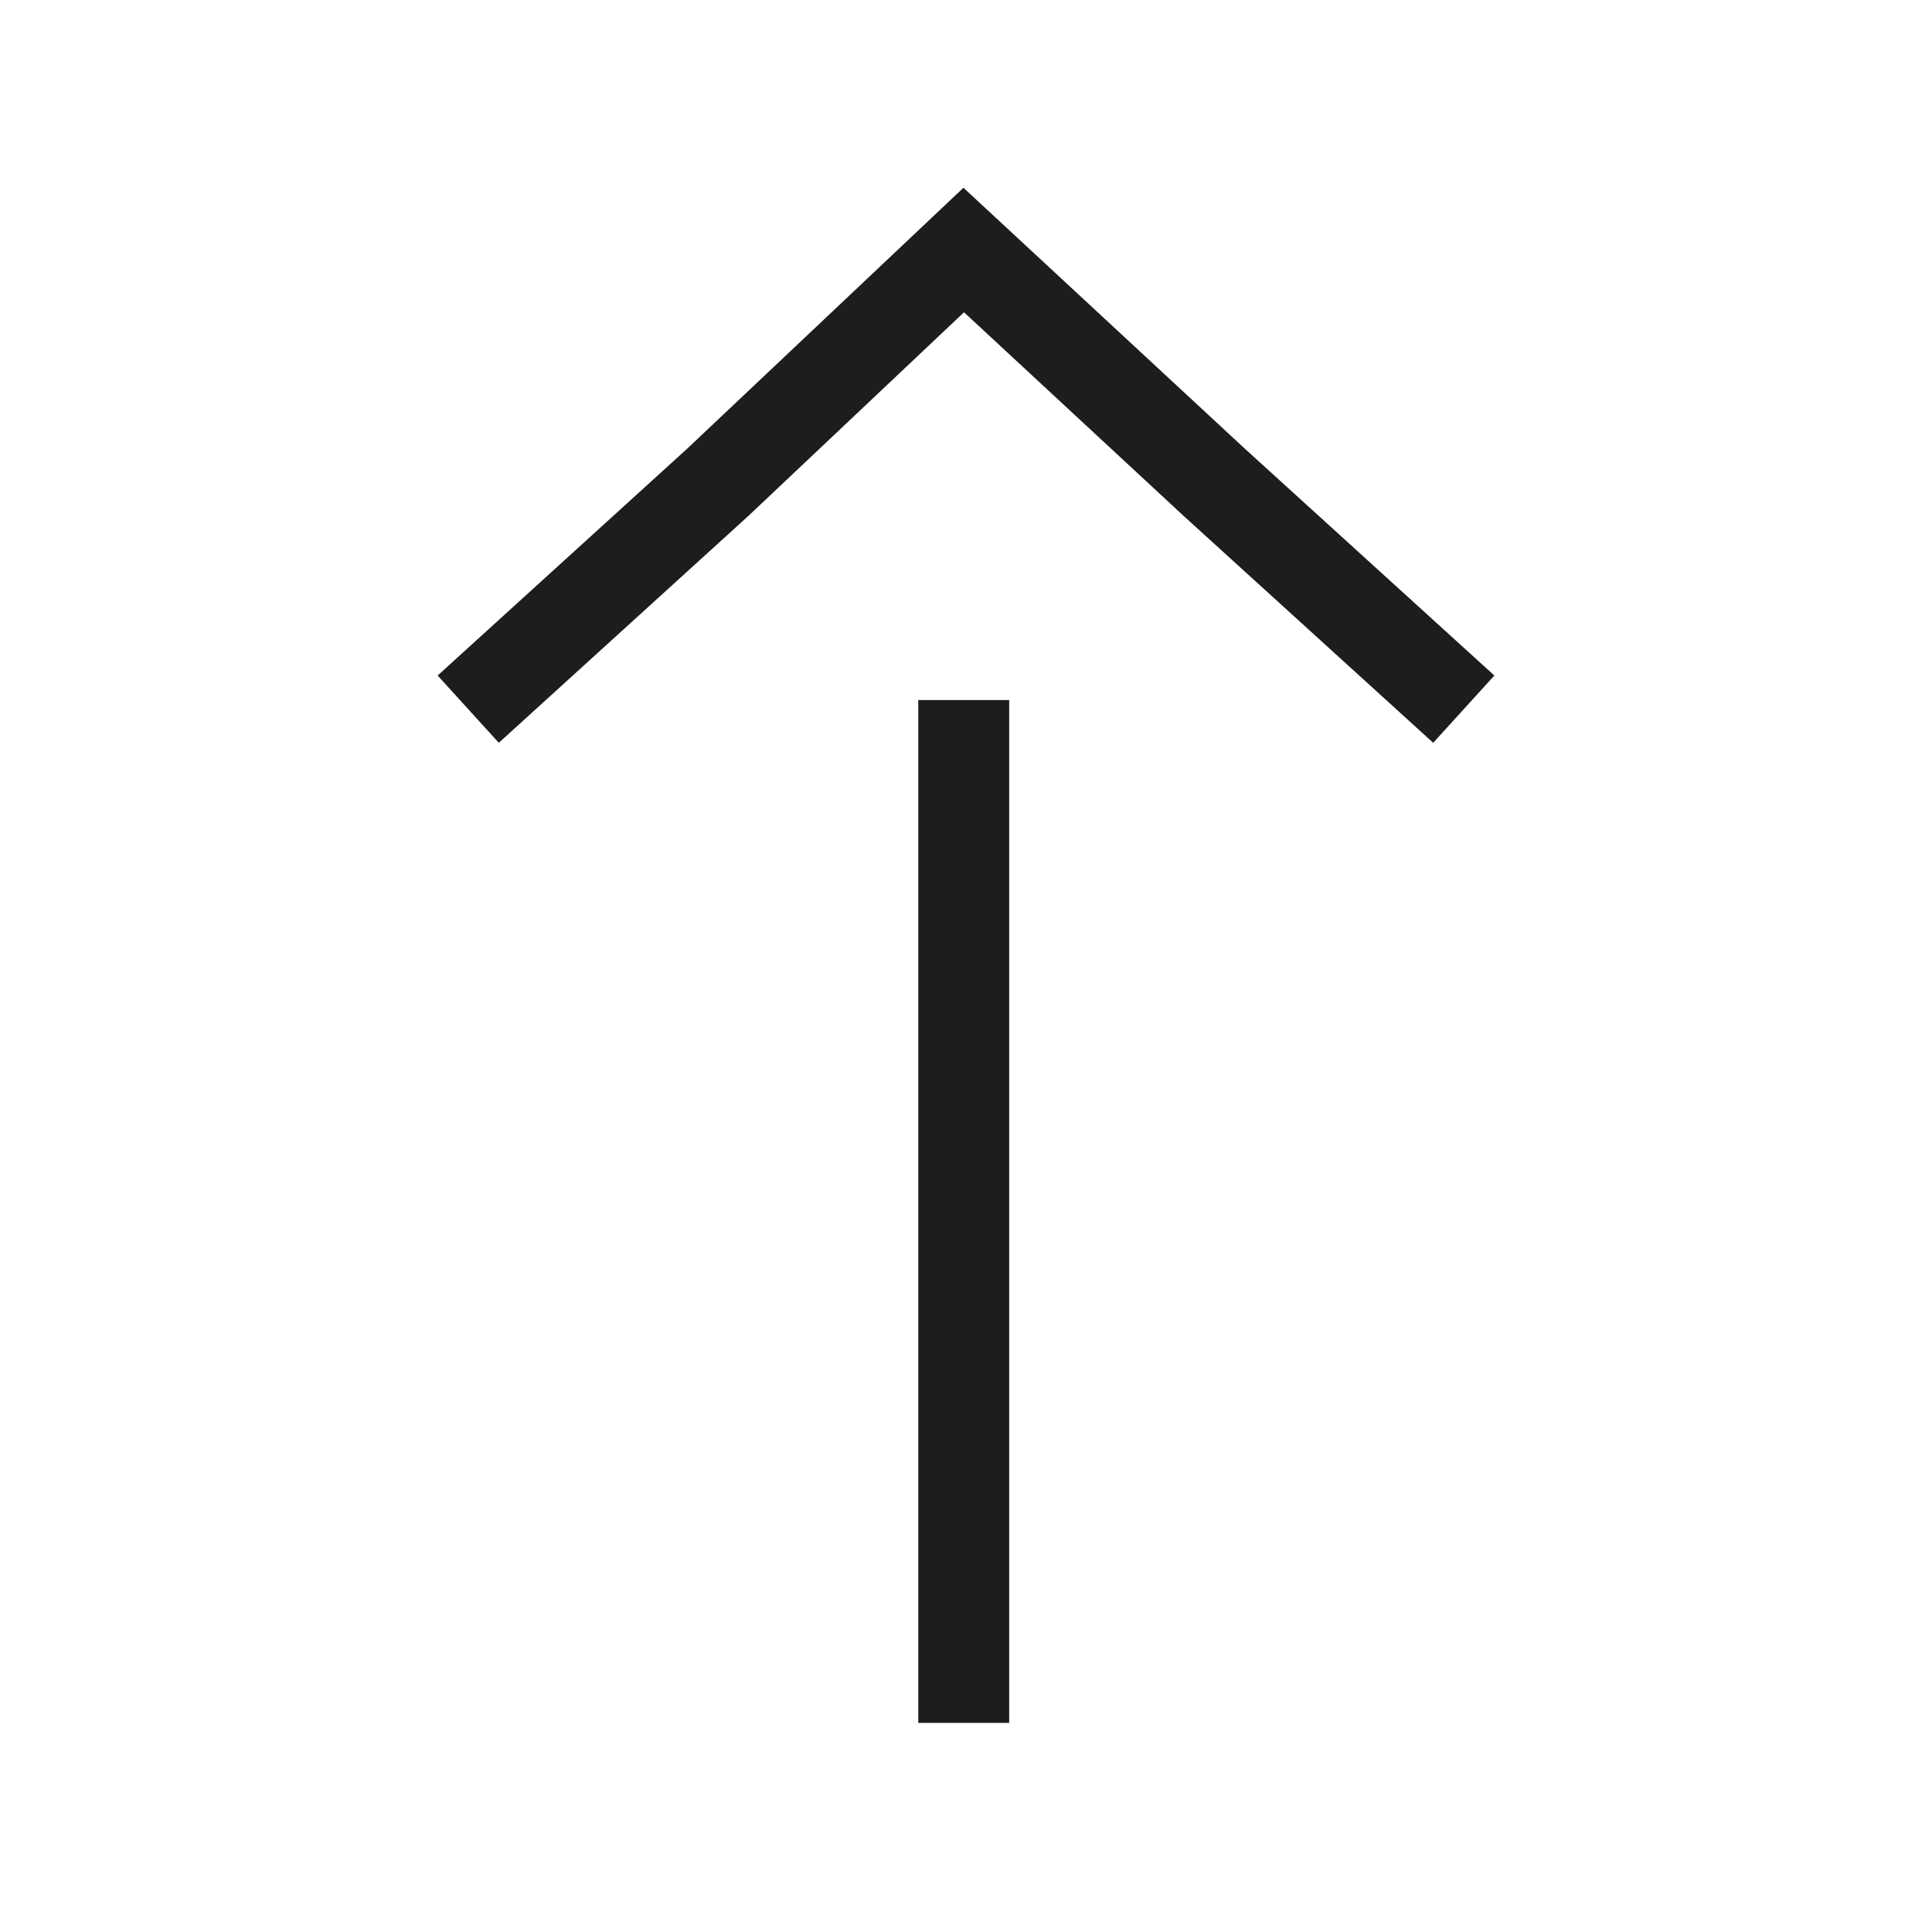
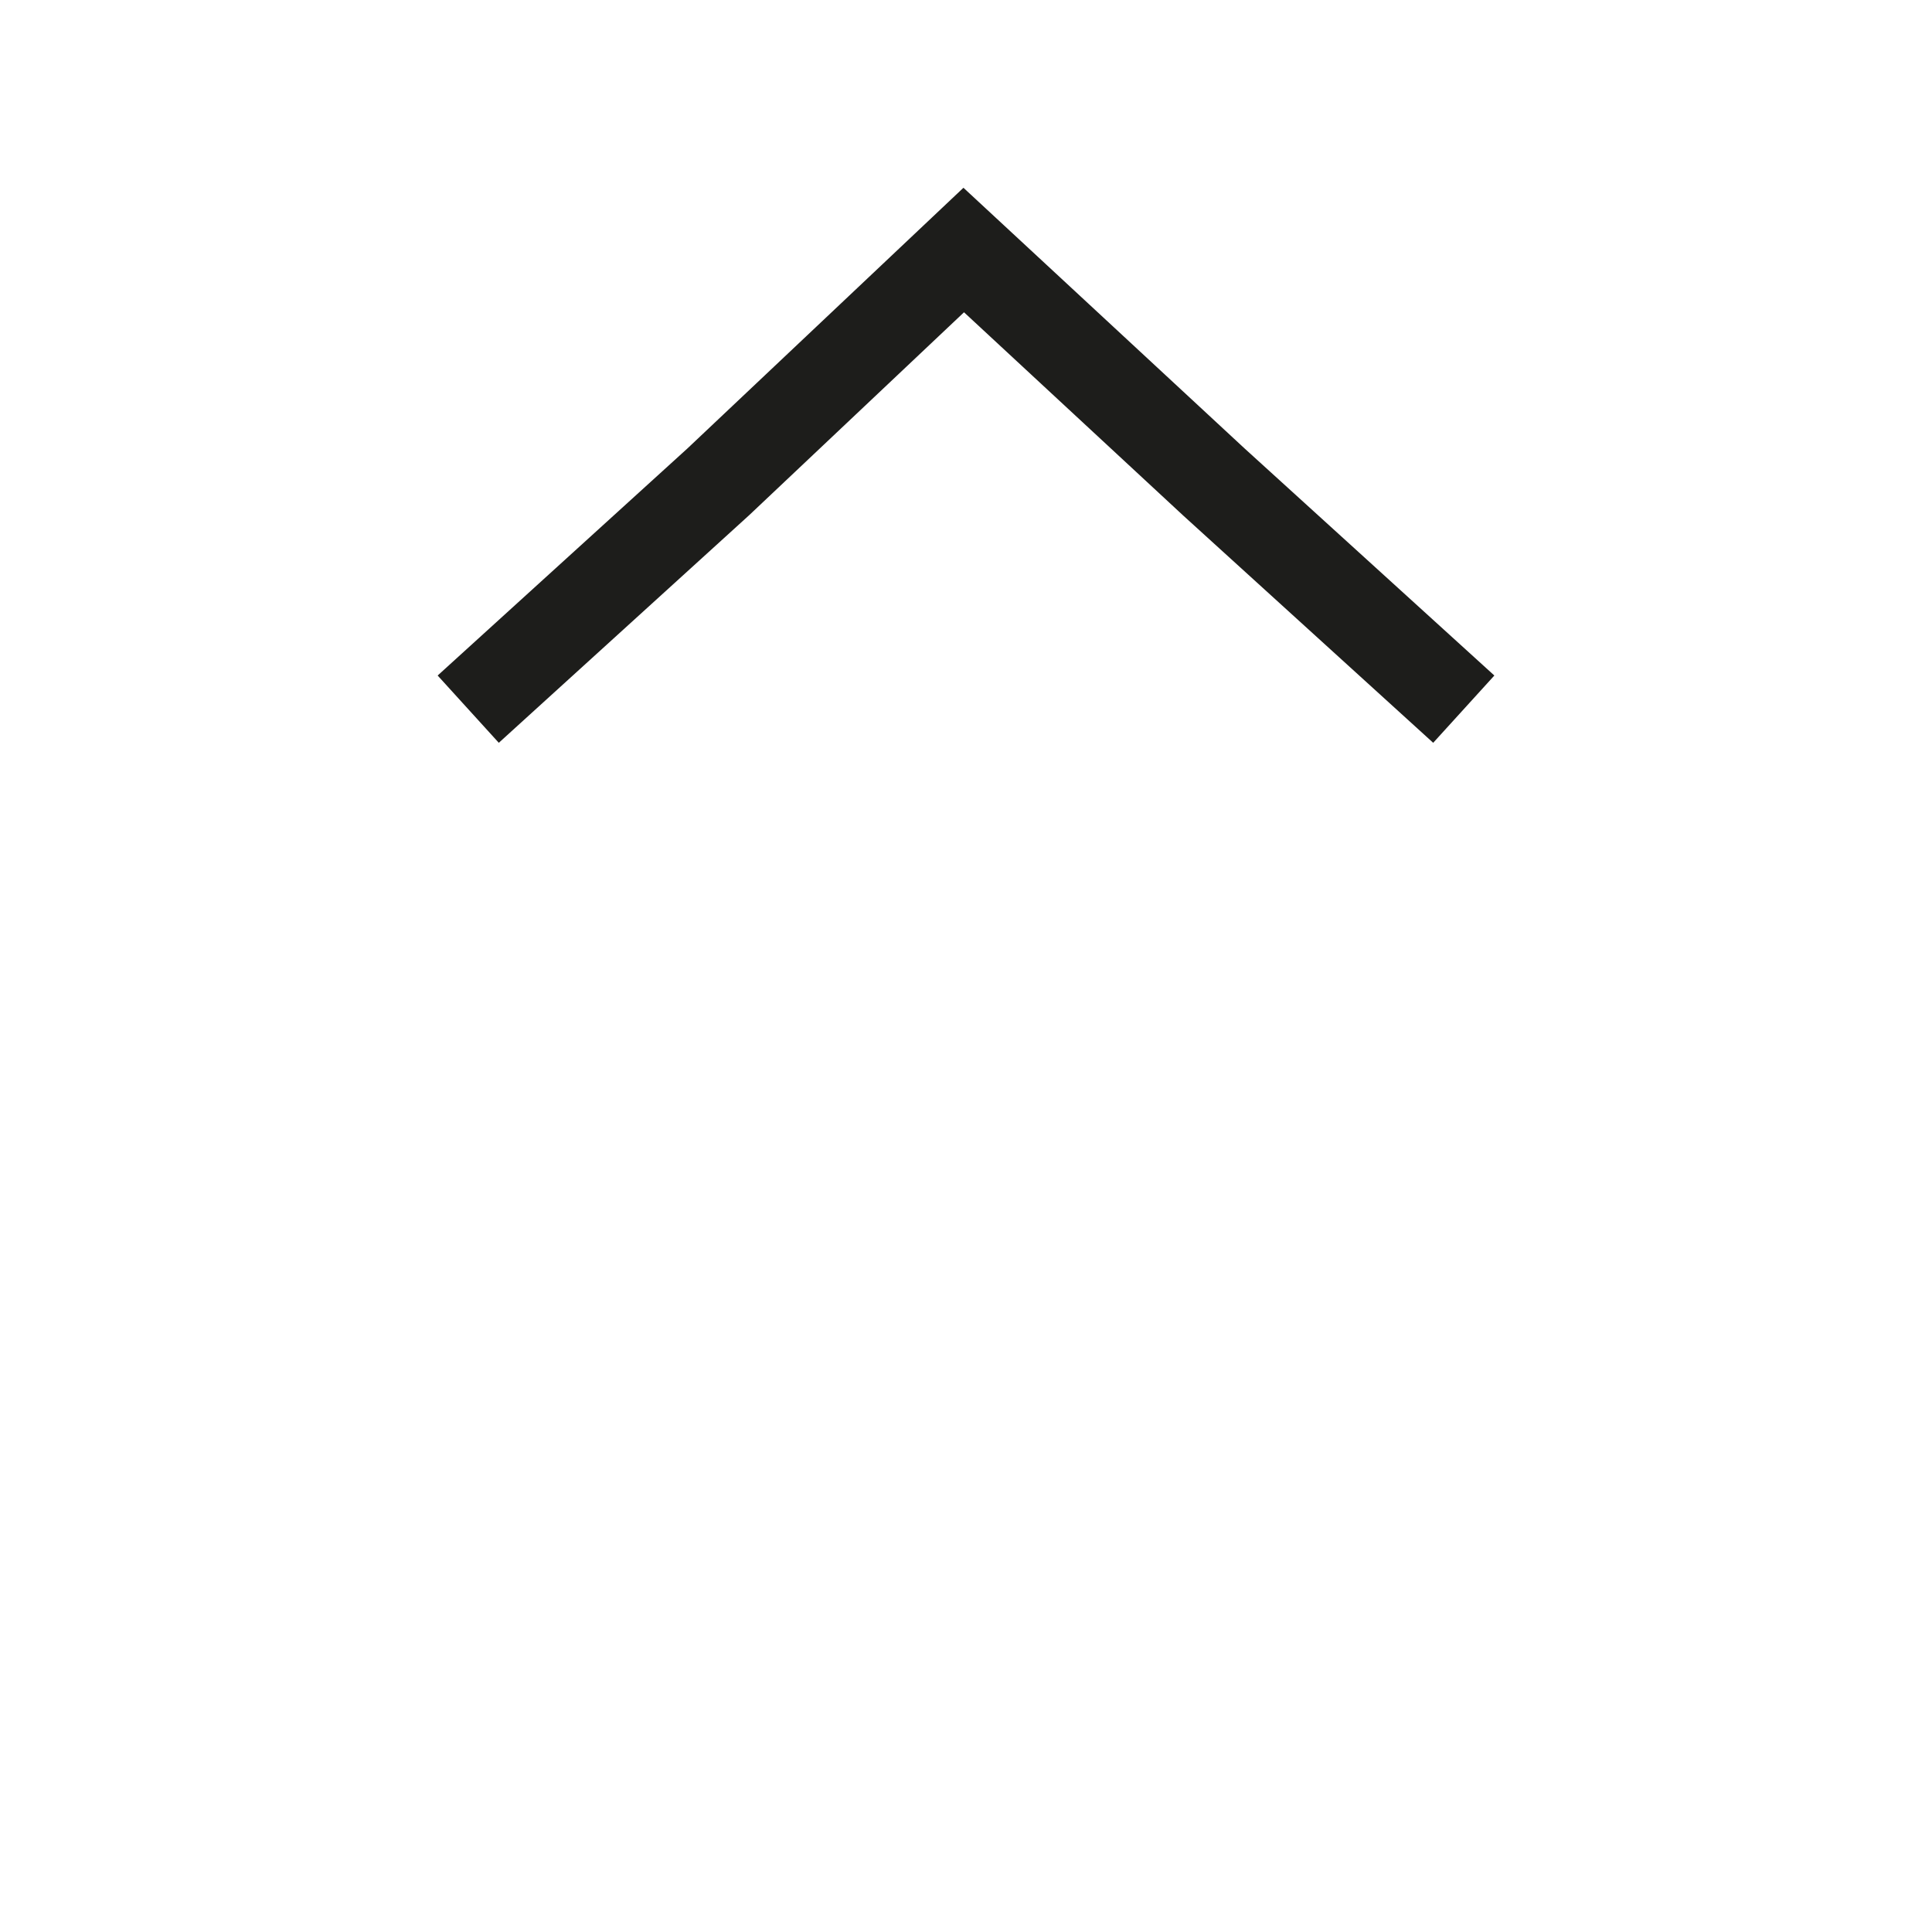
<svg xmlns="http://www.w3.org/2000/svg" version="1.1" id="Calque_1" x="0px" y="0px" viewBox="0 0 42.5 42.5" style="enable-background:new 0 0 42.5 42.5;" xml:space="preserve">
  <style type="text/css">
	.st0{fill:none;stroke:#1D1D1B;stroke-width:2;stroke-miterlimit:10;}
</style>
-   <line class="st0" x1="21.2" y1="15.4" x2="21.2" y2="37.9" />
  <polyline class="st0" points="10.3,15.6 15.8,10.6 21.2,5.5 26.7,10.6 32.2,15.6 " />
</svg>